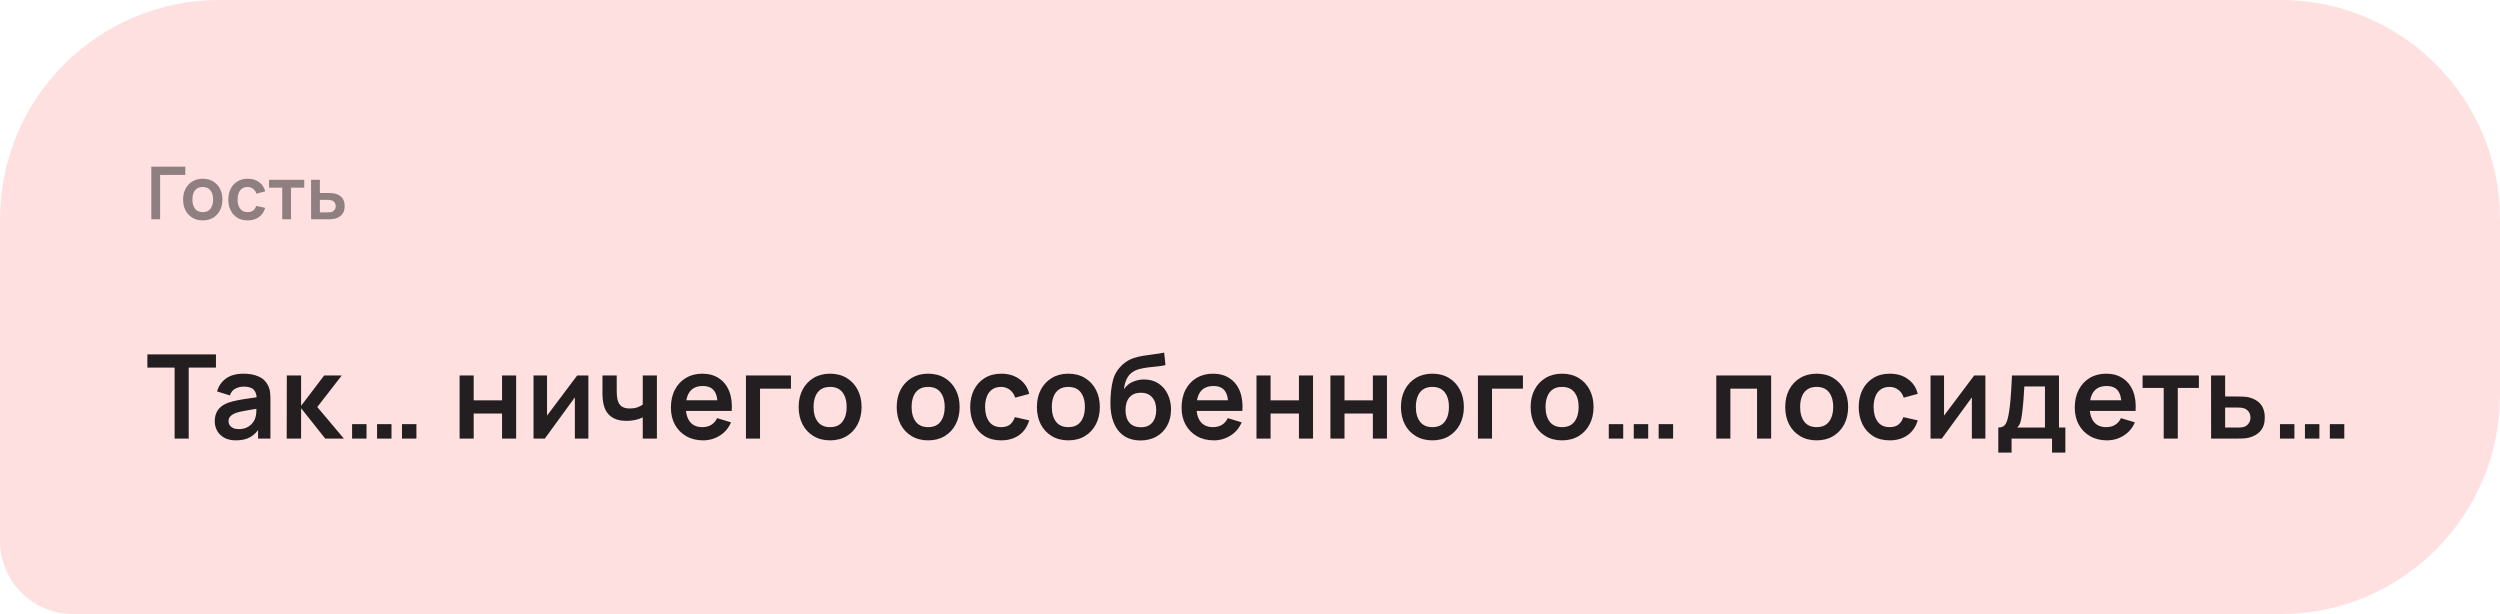
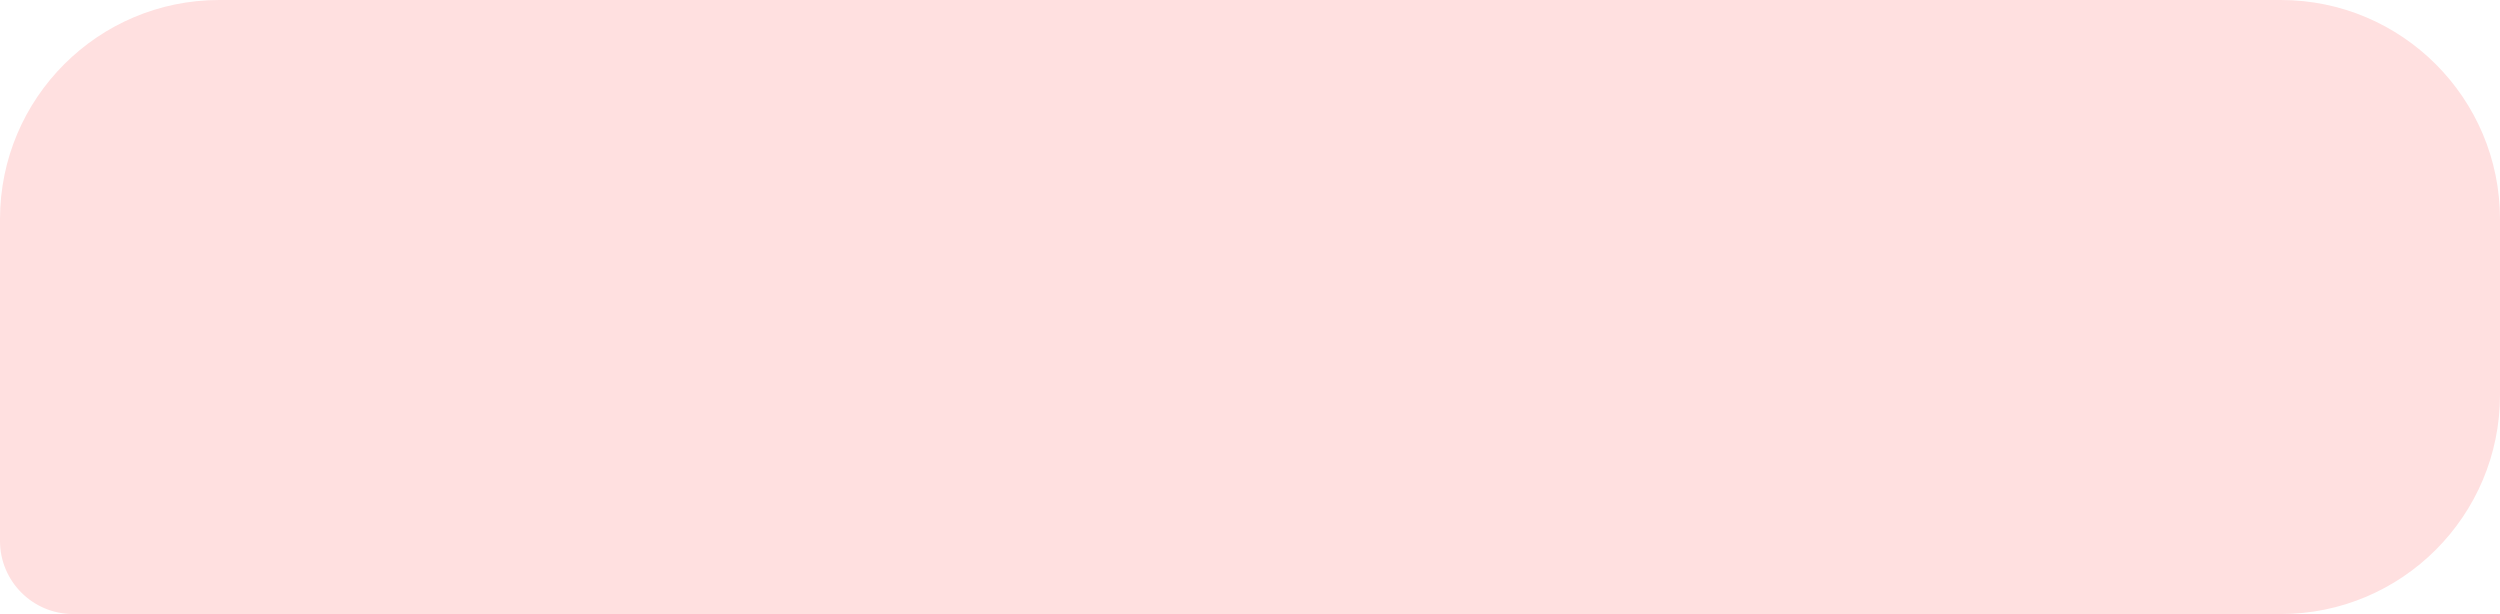
<svg xmlns="http://www.w3.org/2000/svg" width="342" height="84" viewBox="0 0 342 84" fill="none">
  <path d="M0 30C0 13.431 13.431 0 30 0H312C328.569 0 342 13.431 342 30V54C342 70.569 328.569 84 312 84H10C4.477 84 0 79.523 0 74V30Z" fill="#FFE0E0" />
-   <path opacity="0.5" d="M20.7 30V22.8H25.35V23.93H21.905V30H20.7ZM27.733 30.15C27.193 30.15 26.722 30.028 26.318 29.785C25.915 29.542 25.602 29.207 25.378 28.78C25.158 28.35 25.048 27.857 25.048 27.3C25.048 26.733 25.162 26.237 25.388 25.81C25.615 25.383 25.93 25.05 26.333 24.81C26.737 24.57 27.203 24.45 27.733 24.45C28.277 24.45 28.75 24.572 29.153 24.815C29.557 25.058 29.87 25.395 30.093 25.825C30.317 26.252 30.428 26.743 30.428 27.3C30.428 27.86 30.315 28.355 30.088 28.785C29.865 29.212 29.552 29.547 29.148 29.79C28.745 30.03 28.273 30.15 27.733 30.15ZM27.733 29.02C28.213 29.02 28.57 28.86 28.803 28.54C29.037 28.22 29.153 27.807 29.153 27.3C29.153 26.777 29.035 26.36 28.798 26.05C28.562 25.737 28.207 25.58 27.733 25.58C27.41 25.58 27.143 25.653 26.933 25.8C26.727 25.943 26.573 26.145 26.473 26.405C26.373 26.662 26.323 26.96 26.323 27.3C26.323 27.823 26.442 28.242 26.678 28.555C26.918 28.865 27.27 29.02 27.733 29.02ZM33.875 30.15C33.318 30.15 32.843 30.027 32.45 29.78C32.057 29.53 31.755 29.19 31.545 28.76C31.338 28.33 31.233 27.843 31.23 27.3C31.233 26.747 31.342 26.257 31.555 25.83C31.772 25.4 32.078 25.063 32.475 24.82C32.872 24.573 33.343 24.45 33.89 24.45C34.503 24.45 35.022 24.605 35.445 24.915C35.872 25.222 36.15 25.642 36.28 26.175L35.08 26.5C34.987 26.21 34.832 25.985 34.615 25.825C34.398 25.662 34.152 25.58 33.875 25.58C33.562 25.58 33.303 25.655 33.1 25.805C32.897 25.952 32.747 26.155 32.65 26.415C32.553 26.675 32.505 26.97 32.505 27.3C32.505 27.813 32.62 28.228 32.85 28.545C33.08 28.862 33.422 29.02 33.875 29.02C34.195 29.02 34.447 28.947 34.63 28.8C34.817 28.653 34.957 28.442 35.05 28.165L36.28 28.44C36.113 28.99 35.822 29.413 35.405 29.71C34.988 30.003 34.478 30.15 33.875 30.15ZM38.608 30V25.67H36.803V24.6H41.618V25.67H39.813V30H38.608ZM42.56 30L42.555 24.6H43.76V26.4H44.73C44.88 26.4 45.049 26.403 45.235 26.41C45.425 26.417 45.584 26.432 45.71 26.455C46.014 26.522 46.272 26.628 46.485 26.775C46.702 26.922 46.867 27.113 46.98 27.35C47.094 27.587 47.15 27.872 47.15 28.205C47.15 28.682 47.027 29.063 46.78 29.35C46.537 29.633 46.194 29.827 45.75 29.93C45.617 29.96 45.454 29.98 45.26 29.99C45.07 29.997 44.899 30 44.745 30H42.56ZM43.76 29.055H44.85C44.924 29.055 45.005 29.052 45.095 29.045C45.185 29.038 45.272 29.023 45.355 29C45.505 28.96 45.637 28.87 45.75 28.73C45.867 28.587 45.925 28.412 45.925 28.205C45.925 27.988 45.867 27.81 45.75 27.67C45.634 27.53 45.49 27.438 45.32 27.395C45.244 27.375 45.164 27.362 45.08 27.355C44.997 27.348 44.92 27.345 44.85 27.345H43.76V29.055Z" fill="#231F20" />
-   <path d="M23.888 60V50.288H20.16V48.48H29.544V50.288H25.816V60H23.888ZM32.274 60.24C31.65 60.24 31.122 60.123 30.69 59.888C30.258 59.648 29.93 59.331 29.706 58.936C29.488 58.541 29.378 58.107 29.378 57.632C29.378 57.216 29.448 56.843 29.586 56.512C29.725 56.176 29.938 55.888 30.226 55.648C30.514 55.403 30.887 55.203 31.346 55.048C31.693 54.936 32.098 54.835 32.562 54.744C33.032 54.653 33.538 54.571 34.082 54.496C34.632 54.416 35.205 54.331 35.802 54.24L35.114 54.632C35.12 54.035 34.986 53.595 34.714 53.312C34.442 53.029 33.983 52.888 33.338 52.888C32.949 52.888 32.573 52.979 32.21 53.16C31.848 53.341 31.594 53.653 31.45 54.096L29.69 53.544C29.904 52.813 30.309 52.227 30.906 51.784C31.509 51.341 32.319 51.12 33.338 51.12C34.106 51.12 34.781 51.245 35.362 51.496C35.949 51.747 36.383 52.157 36.666 52.728C36.821 53.032 36.914 53.344 36.946 53.664C36.978 53.979 36.994 54.323 36.994 54.696V60H35.306V58.128L35.586 58.432C35.197 59.056 34.741 59.515 34.218 59.808C33.701 60.096 33.053 60.24 32.274 60.24ZM32.658 58.704C33.096 58.704 33.469 58.627 33.778 58.472C34.087 58.317 34.333 58.128 34.514 57.904C34.701 57.68 34.826 57.469 34.89 57.272C34.992 57.027 35.047 56.747 35.058 56.432C35.074 56.112 35.082 55.853 35.082 55.656L35.674 55.832C35.093 55.923 34.594 56.003 34.178 56.072C33.762 56.141 33.405 56.208 33.106 56.272C32.807 56.331 32.544 56.397 32.314 56.472C32.09 56.552 31.901 56.645 31.746 56.752C31.591 56.859 31.471 56.981 31.386 57.12C31.306 57.259 31.266 57.421 31.266 57.608C31.266 57.821 31.32 58.011 31.426 58.176C31.533 58.336 31.688 58.464 31.89 58.56C32.098 58.656 32.354 58.704 32.658 58.704ZM39.221 60L39.237 51.36H41.189V55.52L44.349 51.36H46.757L43.405 55.68L47.045 60H44.493L41.189 55.84V60H39.221ZM48.166 60V58.024H50.142V60H48.166ZM51.582 60V58.024H53.558V60H51.582ZM54.99 60V58.024H56.966V60H54.99ZM62.873 60V51.36H64.801V54.768H68.681V51.36H70.609V60H68.681V56.576H64.801V60H62.873ZM80.49 51.36V60H78.642V54.36L74.53 60H72.986V51.36H74.834V56.856L78.962 51.36H80.49ZM87.928 60V57.096C87.63 57.245 87.288 57.363 86.904 57.448C86.526 57.533 86.128 57.576 85.712 57.576C84.822 57.576 84.11 57.376 83.576 56.976C83.048 56.576 82.707 55.995 82.552 55.232C82.504 55.013 82.47 54.787 82.448 54.552C82.432 54.312 82.422 54.096 82.416 53.904C82.416 53.707 82.416 53.557 82.416 53.456V51.36H84.368V53.456C84.368 53.573 84.374 53.747 84.384 53.976C84.395 54.2 84.424 54.424 84.472 54.648C84.574 55.075 84.758 55.387 85.024 55.584C85.291 55.781 85.672 55.88 86.168 55.88C86.552 55.88 86.891 55.829 87.184 55.728C87.478 55.627 87.726 55.499 87.928 55.344V51.36H89.864V60H87.928ZM96.187 60.24C95.313 60.24 94.545 60.051 93.883 59.672C93.222 59.293 92.705 58.768 92.331 58.096C91.963 57.424 91.779 56.651 91.779 55.776C91.779 54.832 91.961 54.013 92.323 53.32C92.686 52.621 93.19 52.08 93.835 51.696C94.481 51.312 95.227 51.12 96.075 51.12C96.971 51.12 97.731 51.331 98.355 51.752C98.985 52.168 99.451 52.757 99.755 53.52C100.059 54.283 100.174 55.181 100.099 56.216H98.187V55.512C98.182 54.573 98.017 53.888 97.691 53.456C97.366 53.024 96.854 52.808 96.155 52.808C95.366 52.808 94.779 53.053 94.395 53.544C94.011 54.029 93.819 54.741 93.819 55.68C93.819 56.555 94.011 57.232 94.395 57.712C94.779 58.192 95.339 58.432 96.075 58.432C96.55 58.432 96.958 58.328 97.299 58.12C97.646 57.907 97.913 57.6 98.099 57.2L100.003 57.776C99.673 58.555 99.161 59.16 98.467 59.592C97.779 60.024 97.019 60.24 96.187 60.24ZM93.211 56.216V54.76H99.155V56.216H93.211ZM102.044 60V51.36H108.204V53.168H103.972V60H102.044ZM113.552 60.24C112.688 60.24 111.933 60.045 111.288 59.656C110.642 59.267 110.141 58.731 109.784 58.048C109.432 57.36 109.256 56.571 109.256 55.68C109.256 54.773 109.437 53.979 109.8 53.296C110.162 52.613 110.666 52.08 111.312 51.696C111.957 51.312 112.704 51.12 113.552 51.12C114.421 51.12 115.178 51.315 115.824 51.704C116.469 52.093 116.97 52.632 117.328 53.32C117.685 54.003 117.864 54.789 117.864 55.68C117.864 56.576 117.682 57.368 117.32 58.056C116.962 58.739 116.461 59.275 115.816 59.664C115.17 60.048 114.416 60.24 113.552 60.24ZM113.552 58.432C114.32 58.432 114.89 58.176 115.264 57.664C115.637 57.152 115.824 56.491 115.824 55.68C115.824 54.843 115.634 54.176 115.256 53.68C114.877 53.179 114.309 52.928 113.552 52.928C113.034 52.928 112.608 53.045 112.272 53.28C111.941 53.509 111.696 53.832 111.536 54.248C111.376 54.659 111.296 55.136 111.296 55.68C111.296 56.517 111.485 57.187 111.864 57.688C112.248 58.184 112.81 58.432 113.552 58.432ZM126.965 60.24C126.101 60.24 125.347 60.045 124.701 59.656C124.056 59.267 123.555 58.731 123.197 58.048C122.845 57.36 122.669 56.571 122.669 55.68C122.669 54.773 122.851 53.979 123.213 53.296C123.576 52.613 124.08 52.08 124.725 51.696C125.371 51.312 126.117 51.12 126.965 51.12C127.835 51.12 128.592 51.315 129.237 51.704C129.883 52.093 130.384 52.632 130.741 53.32C131.099 54.003 131.277 54.789 131.277 55.68C131.277 56.576 131.096 57.368 130.733 58.056C130.376 58.739 129.875 59.275 129.229 59.664C128.584 60.048 127.829 60.24 126.965 60.24ZM126.965 58.432C127.733 58.432 128.304 58.176 128.677 57.664C129.051 57.152 129.237 56.491 129.237 55.68C129.237 54.843 129.048 54.176 128.669 53.68C128.291 53.179 127.723 52.928 126.965 52.928C126.448 52.928 126.021 53.045 125.685 53.28C125.355 53.509 125.109 53.832 124.949 54.248C124.789 54.659 124.709 55.136 124.709 55.68C124.709 56.517 124.899 57.187 125.277 57.688C125.661 58.184 126.224 58.432 126.965 58.432ZM136.952 60.24C136.061 60.24 135.301 60.043 134.672 59.648C134.043 59.248 133.56 58.704 133.224 58.016C132.893 57.328 132.725 56.549 132.72 55.68C132.725 54.795 132.899 54.011 133.24 53.328C133.587 52.64 134.077 52.101 134.712 51.712C135.347 51.317 136.101 51.12 136.976 51.12C137.957 51.12 138.787 51.368 139.464 51.864C140.147 52.355 140.592 53.027 140.8 53.88L138.88 54.4C138.731 53.936 138.483 53.576 138.136 53.32C137.789 53.059 137.395 52.928 136.952 52.928C136.451 52.928 136.037 53.048 135.712 53.288C135.387 53.523 135.147 53.848 134.992 54.264C134.837 54.68 134.76 55.152 134.76 55.68C134.76 56.501 134.944 57.165 135.312 57.672C135.68 58.179 136.227 58.432 136.952 58.432C137.464 58.432 137.867 58.315 138.16 58.08C138.459 57.845 138.683 57.507 138.832 57.064L140.8 57.504C140.533 58.384 140.067 59.061 139.4 59.536C138.733 60.005 137.917 60.24 136.952 60.24ZM146.145 60.24C145.281 60.24 144.526 60.045 143.881 59.656C143.235 59.267 142.734 58.731 142.377 58.048C142.025 57.36 141.849 56.571 141.849 55.68C141.849 54.773 142.03 53.979 142.393 53.296C142.755 52.613 143.259 52.08 143.905 51.696C144.55 51.312 145.297 51.12 146.145 51.12C147.014 51.12 147.771 51.315 148.417 51.704C149.062 52.093 149.563 52.632 149.921 53.32C150.278 54.003 150.457 54.789 150.457 55.68C150.457 56.576 150.275 57.368 149.913 58.056C149.555 58.739 149.054 59.275 148.409 59.664C147.763 60.048 147.009 60.24 146.145 60.24ZM146.145 58.432C146.913 58.432 147.483 58.176 147.857 57.664C148.23 57.152 148.417 56.491 148.417 55.68C148.417 54.843 148.227 54.176 147.849 53.68C147.47 53.179 146.902 52.928 146.145 52.928C145.627 52.928 145.201 53.045 144.865 53.28C144.534 53.509 144.289 53.832 144.129 54.248C143.969 54.659 143.889 55.136 143.889 55.68C143.889 56.517 144.078 57.187 144.457 57.688C144.841 58.184 145.403 58.432 146.145 58.432ZM155.971 60.256C155.15 60.245 154.451 60.061 153.875 59.704C153.299 59.347 152.849 58.843 152.523 58.192C152.198 57.541 152.001 56.773 151.931 55.888C151.899 55.435 151.897 54.928 151.923 54.368C151.95 53.808 152.009 53.261 152.099 52.728C152.19 52.195 152.315 51.741 152.475 51.368C152.641 50.995 152.857 50.651 153.123 50.336C153.39 50.016 153.678 49.749 153.987 49.536C154.339 49.291 154.721 49.101 155.131 48.968C155.547 48.835 155.982 48.733 156.435 48.664C156.889 48.589 157.355 48.523 157.835 48.464C158.315 48.405 158.79 48.331 159.259 48.24L159.435 49.944C159.137 50.019 158.79 50.077 158.395 50.12C158.006 50.157 157.601 50.2 157.179 50.248C156.763 50.296 156.366 50.365 155.987 50.456C155.609 50.547 155.281 50.68 155.003 50.856C154.619 51.091 154.326 51.427 154.123 51.864C153.921 52.301 153.801 52.763 153.763 53.248C154.094 52.757 154.505 52.413 154.995 52.216C155.491 52.013 155.993 51.912 156.499 51.912C157.267 51.912 157.926 52.093 158.475 52.456C159.03 52.819 159.454 53.312 159.747 53.936C160.046 54.555 160.195 55.245 160.195 56.008C160.195 56.861 160.017 57.608 159.659 58.248C159.302 58.888 158.806 59.384 158.171 59.736C157.537 60.088 156.803 60.261 155.971 60.256ZM156.067 58.448C156.761 58.448 157.283 58.235 157.635 57.808C157.993 57.376 158.171 56.803 158.171 56.088C158.171 55.357 157.987 54.781 157.619 54.36C157.257 53.939 156.739 53.728 156.067 53.728C155.385 53.728 154.865 53.939 154.507 54.36C154.15 54.781 153.971 55.357 153.971 56.088C153.971 56.835 154.153 57.416 154.515 57.832C154.878 58.243 155.395 58.448 156.067 58.448ZM166.045 60.24C165.171 60.24 164.403 60.051 163.741 59.672C163.08 59.293 162.563 58.768 162.189 58.096C161.821 57.424 161.637 56.651 161.637 55.776C161.637 54.832 161.819 54.013 162.181 53.32C162.544 52.621 163.048 52.08 163.693 51.696C164.339 51.312 165.085 51.12 165.933 51.12C166.829 51.12 167.589 51.331 168.213 51.752C168.843 52.168 169.309 52.757 169.613 53.52C169.917 54.283 170.032 55.181 169.957 56.216H168.045V55.512C168.04 54.573 167.875 53.888 167.549 53.456C167.224 53.024 166.712 52.808 166.013 52.808C165.224 52.808 164.637 53.053 164.253 53.544C163.869 54.029 163.677 54.741 163.677 55.68C163.677 56.555 163.869 57.232 164.253 57.712C164.637 58.192 165.197 58.432 165.933 58.432C166.408 58.432 166.816 58.328 167.157 58.12C167.504 57.907 167.771 57.6 167.957 57.2L169.861 57.776C169.531 58.555 169.019 59.16 168.325 59.592C167.637 60.024 166.877 60.24 166.045 60.24ZM163.069 56.216V54.76H169.013V56.216H163.069ZM171.887 60V51.36H173.815V54.768H177.695V51.36H179.623V60H177.695V56.576H173.815V60H171.887ZM182 60V51.36H183.928V54.768H187.808V51.36H189.736V60H187.808V56.576H183.928V60H182ZM195.945 60.24C195.081 60.24 194.326 60.045 193.681 59.656C193.035 59.267 192.534 58.731 192.177 58.048C191.825 57.36 191.649 56.571 191.649 55.68C191.649 54.773 191.83 53.979 192.193 53.296C192.555 52.613 193.059 52.08 193.705 51.696C194.35 51.312 195.097 51.12 195.945 51.12C196.814 51.12 197.571 51.315 198.217 51.704C198.862 52.093 199.363 52.632 199.721 53.32C200.078 54.003 200.257 54.789 200.257 55.68C200.257 56.576 200.075 57.368 199.713 58.056C199.355 58.739 198.854 59.275 198.209 59.664C197.563 60.048 196.809 60.24 195.945 60.24ZM195.945 58.432C196.713 58.432 197.283 58.176 197.657 57.664C198.03 57.152 198.217 56.491 198.217 55.68C198.217 54.843 198.027 54.176 197.649 53.68C197.27 53.179 196.702 52.928 195.945 52.928C195.427 52.928 195.001 53.045 194.665 53.28C194.334 53.509 194.089 53.832 193.929 54.248C193.769 54.659 193.689 55.136 193.689 55.68C193.689 56.517 193.878 57.187 194.257 57.688C194.641 58.184 195.203 58.432 195.945 58.432ZM202.179 60V51.36H208.339V53.168H204.107V60H202.179ZM213.687 60.24C212.823 60.24 212.068 60.045 211.423 59.656C210.777 59.267 210.276 58.731 209.919 58.048C209.567 57.36 209.391 56.571 209.391 55.68C209.391 54.773 209.572 53.979 209.935 53.296C210.297 52.613 210.801 52.08 211.447 51.696C212.092 51.312 212.839 51.12 213.687 51.12C214.556 51.12 215.313 51.315 215.959 51.704C216.604 52.093 217.105 52.632 217.463 53.32C217.82 54.003 217.999 54.789 217.999 55.68C217.999 56.576 217.817 57.368 217.455 58.056C217.097 58.739 216.596 59.275 215.951 59.664C215.305 60.048 214.551 60.24 213.687 60.24ZM213.687 58.432C214.455 58.432 215.025 58.176 215.399 57.664C215.772 57.152 215.959 56.491 215.959 55.68C215.959 54.843 215.769 54.176 215.391 53.68C215.012 53.179 214.444 52.928 213.687 52.928C213.169 52.928 212.743 53.045 212.407 53.28C212.076 53.509 211.831 53.832 211.671 54.248C211.511 54.659 211.431 55.136 211.431 55.68C211.431 56.517 211.62 57.187 211.999 57.688C212.383 58.184 212.945 58.432 213.687 58.432ZM220.081 60V58.024H222.057V60H220.081ZM223.497 60V58.024H225.473V60H223.497ZM226.905 60V58.024H228.881V60H226.905ZM234.788 60V51.36H242.292V60H240.364V53.168H236.716V60H234.788ZM248.514 60.24C247.65 60.24 246.895 60.045 246.25 59.656C245.605 59.267 245.103 58.731 244.746 58.048C244.394 57.36 244.218 56.571 244.218 55.68C244.218 54.773 244.399 53.979 244.762 53.296C245.125 52.613 245.629 52.08 246.274 51.696C246.919 51.312 247.666 51.12 248.514 51.12C249.383 51.12 250.141 51.315 250.786 51.704C251.431 52.093 251.933 52.632 252.29 53.32C252.647 54.003 252.826 54.789 252.826 55.68C252.826 56.576 252.645 57.368 252.282 58.056C251.925 58.739 251.423 59.275 250.778 59.664C250.133 60.048 249.378 60.24 248.514 60.24ZM248.514 58.432C249.282 58.432 249.853 58.176 250.226 57.664C250.599 57.152 250.786 56.491 250.786 55.68C250.786 54.843 250.597 54.176 250.218 53.68C249.839 53.179 249.271 52.928 248.514 52.928C247.997 52.928 247.57 53.045 247.234 53.28C246.903 53.509 246.658 53.832 246.498 54.248C246.338 54.659 246.258 55.136 246.258 55.68C246.258 56.517 246.447 57.187 246.826 57.688C247.21 58.184 247.773 58.432 248.514 58.432ZM258.501 60.24C257.61 60.24 256.85 60.043 256.221 59.648C255.591 59.248 255.109 58.704 254.773 58.016C254.442 57.328 254.274 56.549 254.269 55.68C254.274 54.795 254.447 54.011 254.789 53.328C255.135 52.64 255.626 52.101 256.261 51.712C256.895 51.317 257.65 51.12 258.525 51.12C259.506 51.12 260.335 51.368 261.013 51.864C261.695 52.355 262.141 53.027 262.349 53.88L260.429 54.4C260.279 53.936 260.031 53.576 259.685 53.32C259.338 53.059 258.943 52.928 258.501 52.928C257.999 52.928 257.586 53.048 257.261 53.288C256.935 53.523 256.695 53.848 256.541 54.264C256.386 54.68 256.309 55.152 256.309 55.68C256.309 56.501 256.493 57.165 256.861 57.672C257.229 58.179 257.775 58.432 258.501 58.432C259.013 58.432 259.415 58.315 259.709 58.08C260.007 57.845 260.231 57.507 260.381 57.064L262.349 57.504C262.082 58.384 261.615 59.061 260.949 59.536C260.282 60.005 259.466 60.24 258.501 60.24ZM271.6 51.36V60H269.752V54.36L265.64 60H264.096V51.36H265.944V56.856L270.072 51.36H271.6ZM273.366 61.92V58.488C273.836 58.488 274.169 58.328 274.366 58.008C274.564 57.688 274.721 57.133 274.838 56.344C274.913 55.875 274.974 55.379 275.022 54.856C275.07 54.333 275.11 53.781 275.142 53.2C275.18 52.619 275.212 52.005 275.238 51.36H281.67V58.488H282.542V61.92H280.718V60H275.182V61.92H273.366ZM275.95 58.488H279.75V52.872H276.926C276.91 53.192 276.892 53.52 276.87 53.856C276.849 54.187 276.825 54.517 276.798 54.848C276.772 55.179 276.742 55.496 276.71 55.8C276.684 56.099 276.652 56.376 276.614 56.632C276.556 57.08 276.484 57.448 276.398 57.736C276.313 58.024 276.164 58.275 275.95 58.488ZM288.235 60.24C287.36 60.24 286.592 60.051 285.931 59.672C285.27 59.293 284.752 58.768 284.379 58.096C284.011 57.424 283.827 56.651 283.827 55.776C283.827 54.832 284.008 54.013 284.371 53.32C284.734 52.621 285.238 52.08 285.883 51.696C286.528 51.312 287.275 51.12 288.123 51.12C289.019 51.12 289.779 51.331 290.403 51.752C291.032 52.168 291.499 52.757 291.803 53.52C292.107 54.283 292.222 55.181 292.147 56.216H290.235V55.512C290.23 54.573 290.064 53.888 289.739 53.456C289.414 53.024 288.902 52.808 288.203 52.808C287.414 52.808 286.827 53.053 286.443 53.544C286.059 54.029 285.867 54.741 285.867 55.68C285.867 56.555 286.059 57.232 286.443 57.712C286.827 58.192 287.387 58.432 288.123 58.432C288.598 58.432 289.006 58.328 289.347 58.12C289.694 57.907 289.96 57.6 290.147 57.2L292.051 57.776C291.72 58.555 291.208 59.16 290.515 59.592C289.827 60.024 289.067 60.24 288.235 60.24ZM285.259 56.216V54.76H291.203V56.216H285.259ZM295.994 60V53.072H293.106V51.36H300.81V53.072H297.922V60H295.994ZM302.478 60L302.47 51.36H304.398V54.24H305.95C306.19 54.24 306.46 54.245 306.758 54.256C307.062 54.267 307.316 54.291 307.518 54.328C308.004 54.435 308.417 54.605 308.758 54.84C309.105 55.075 309.369 55.381 309.55 55.76C309.732 56.139 309.822 56.595 309.822 57.128C309.822 57.891 309.625 58.501 309.23 58.96C308.841 59.413 308.292 59.723 307.582 59.888C307.369 59.936 307.108 59.968 306.798 59.984C306.494 59.995 306.22 60 305.974 60H302.478ZM304.398 58.488H306.142C306.26 58.488 306.39 58.483 306.534 58.472C306.678 58.461 306.817 58.437 306.95 58.4C307.19 58.336 307.401 58.192 307.582 57.968C307.769 57.739 307.862 57.459 307.862 57.128C307.862 56.781 307.769 56.496 307.582 56.272C307.396 56.048 307.166 55.901 306.894 55.832C306.772 55.8 306.644 55.779 306.51 55.768C306.377 55.757 306.254 55.752 306.142 55.752H304.398V58.488ZM311.9 60V58.024H313.876V60H311.9ZM315.316 60V58.024H317.292V60H315.316ZM318.724 60V58.024H320.7V60H318.724Z" fill="#231F20" />
</svg>